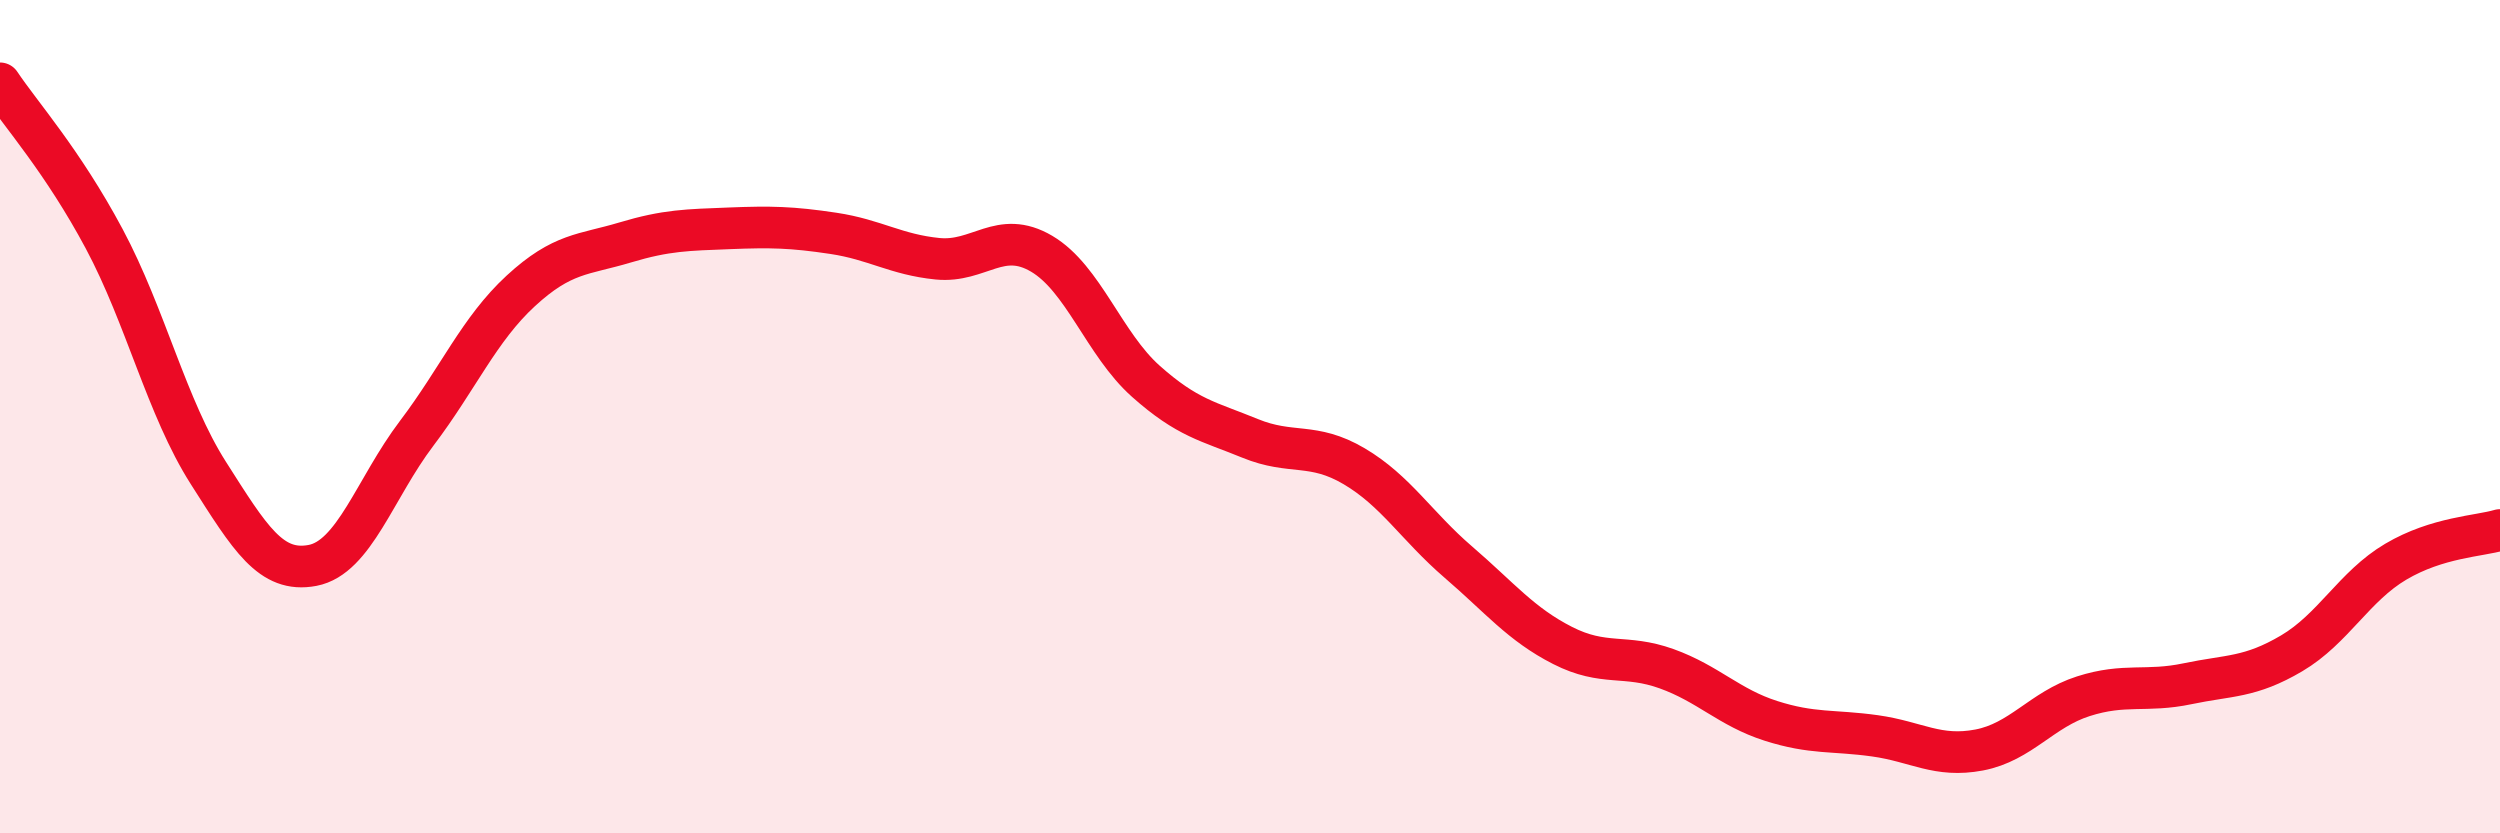
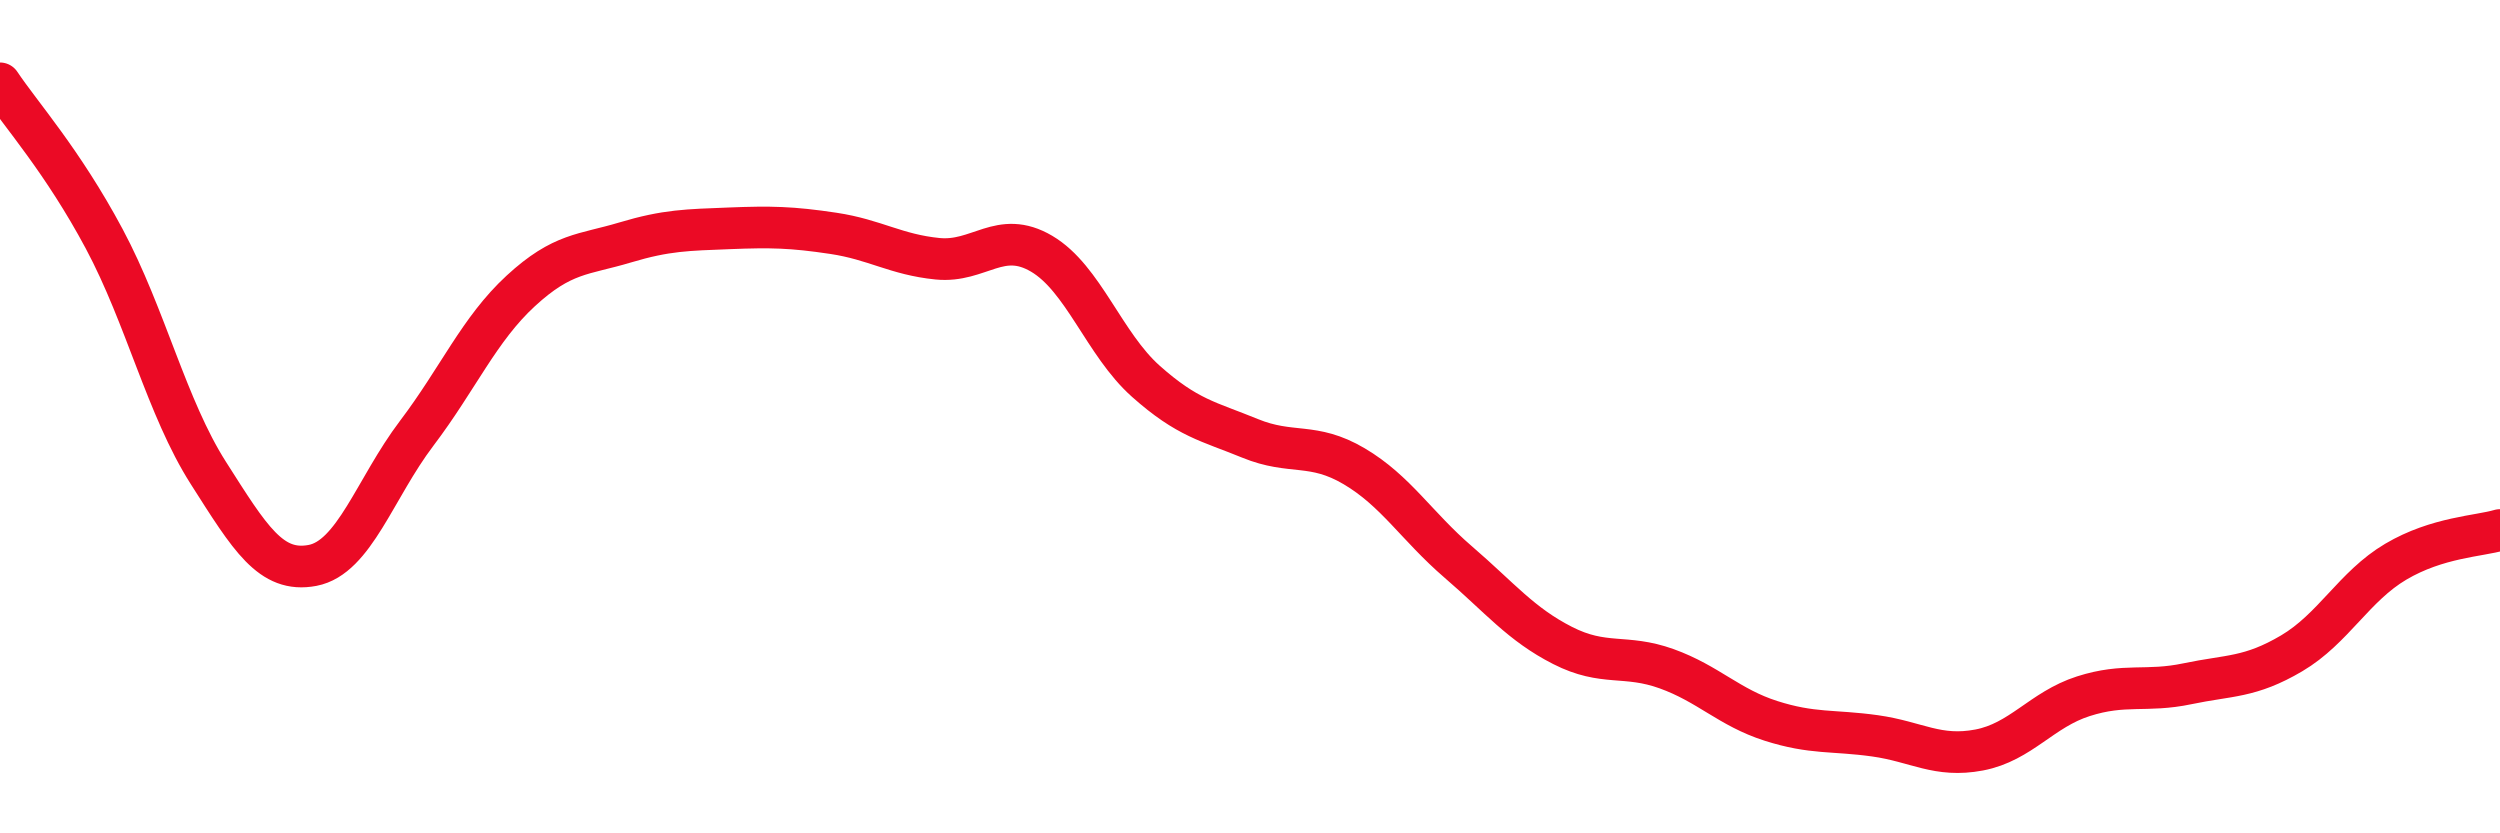
<svg xmlns="http://www.w3.org/2000/svg" width="60" height="20" viewBox="0 0 60 20">
-   <path d="M 0,2 C 0.5,2.75 1.5,3.86 2.5,5.73 C 3.5,7.6 4,9.78 5,11.35 C 6,12.92 6.5,13.76 7.5,13.57 C 8.5,13.38 9,11.72 10,10.4 C 11,9.08 11.5,7.9 12.5,6.98 C 13.5,6.06 14,6.12 15,5.82 C 16,5.52 16.5,5.52 17.5,5.48 C 18.5,5.44 19,5.45 20,5.6 C 21,5.75 21.5,6.11 22.5,6.21 C 23.5,6.31 24,5.5 25,6.09 C 26,6.68 26.5,8.26 27.5,9.15 C 28.5,10.04 29,10.11 30,10.52 C 31,10.93 31.5,10.6 32.5,11.19 C 33.5,11.78 34,12.63 35,13.49 C 36,14.35 36.5,14.98 37.5,15.49 C 38.5,16 39,15.69 40,16.05 C 41,16.41 41.5,16.98 42.5,17.3 C 43.5,17.62 44,17.52 45,17.66 C 46,17.8 46.5,18.19 47.5,18 C 48.5,17.81 49,17.03 50,16.71 C 51,16.39 51.5,16.62 52.5,16.41 C 53.5,16.2 54,16.27 55,15.68 C 56,15.09 56.5,14.07 57.5,13.48 C 58.5,12.89 59.5,12.87 60,12.72L60 20L0 20Z" fill="#EB0A25" opacity="0.1" stroke-linecap="round" stroke-linejoin="round" />
  <path d="M 0,2 C 0.5,2.75 1.5,3.86 2.5,5.73 C 3.5,7.6 4,9.78 5,11.35 C 6,12.92 6.5,13.76 7.5,13.57 C 8.5,13.38 9,11.72 10,10.4 C 11,9.08 11.5,7.9 12.5,6.98 C 13.5,6.06 14,6.12 15,5.82 C 16,5.52 16.5,5.52 17.5,5.48 C 18.5,5.44 19,5.45 20,5.6 C 21,5.75 21.5,6.11 22.5,6.21 C 23.5,6.31 24,5.5 25,6.09 C 26,6.68 26.5,8.26 27.5,9.15 C 28.5,10.04 29,10.11 30,10.52 C 31,10.93 31.5,10.6 32.5,11.19 C 33.5,11.78 34,12.63 35,13.49 C 36,14.35 36.5,14.98 37.5,15.49 C 38.5,16 39,15.69 40,16.05 C 41,16.41 41.5,16.98 42.5,17.3 C 43.5,17.62 44,17.52 45,17.66 C 46,17.8 46.5,18.19 47.5,18 C 48.5,17.81 49,17.03 50,16.71 C 51,16.39 51.5,16.62 52.5,16.41 C 53.5,16.2 54,16.27 55,15.68 C 56,15.09 56.5,14.07 57.5,13.48 C 58.5,12.89 59.5,12.87 60,12.72" stroke="#EB0A25" stroke-width="1" fill="none" stroke-linecap="round" stroke-linejoin="round" />
</svg>